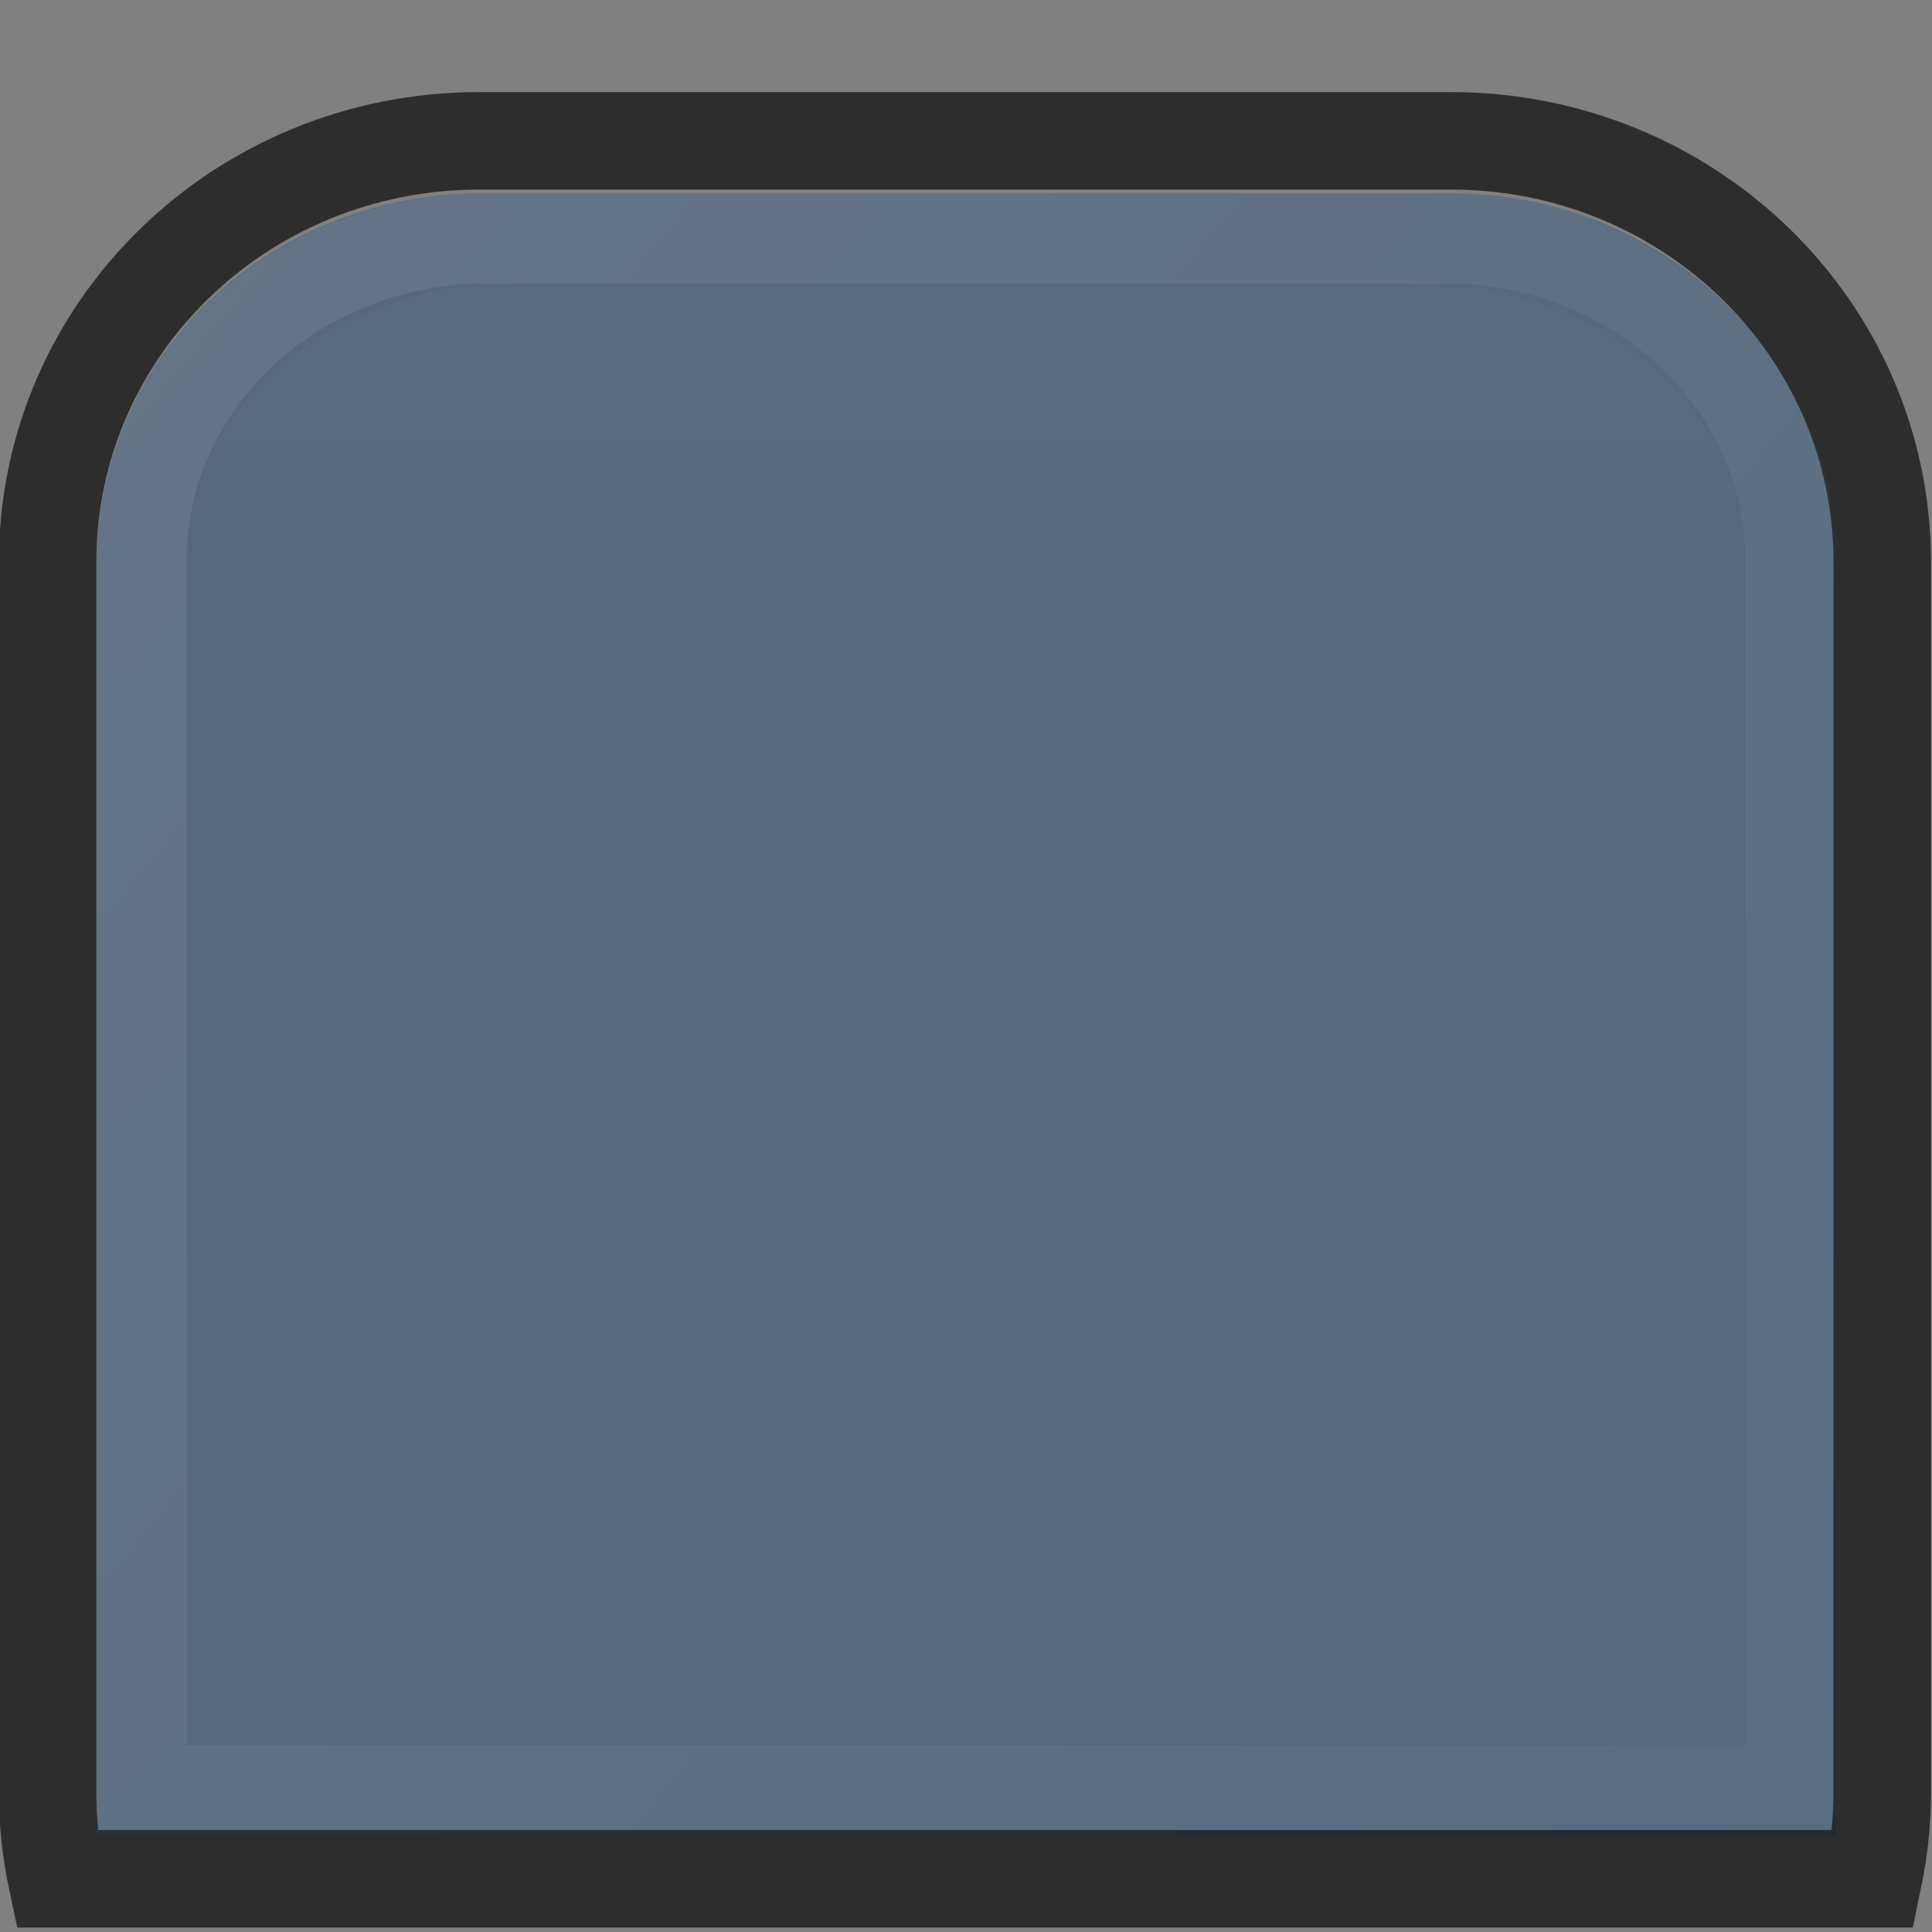
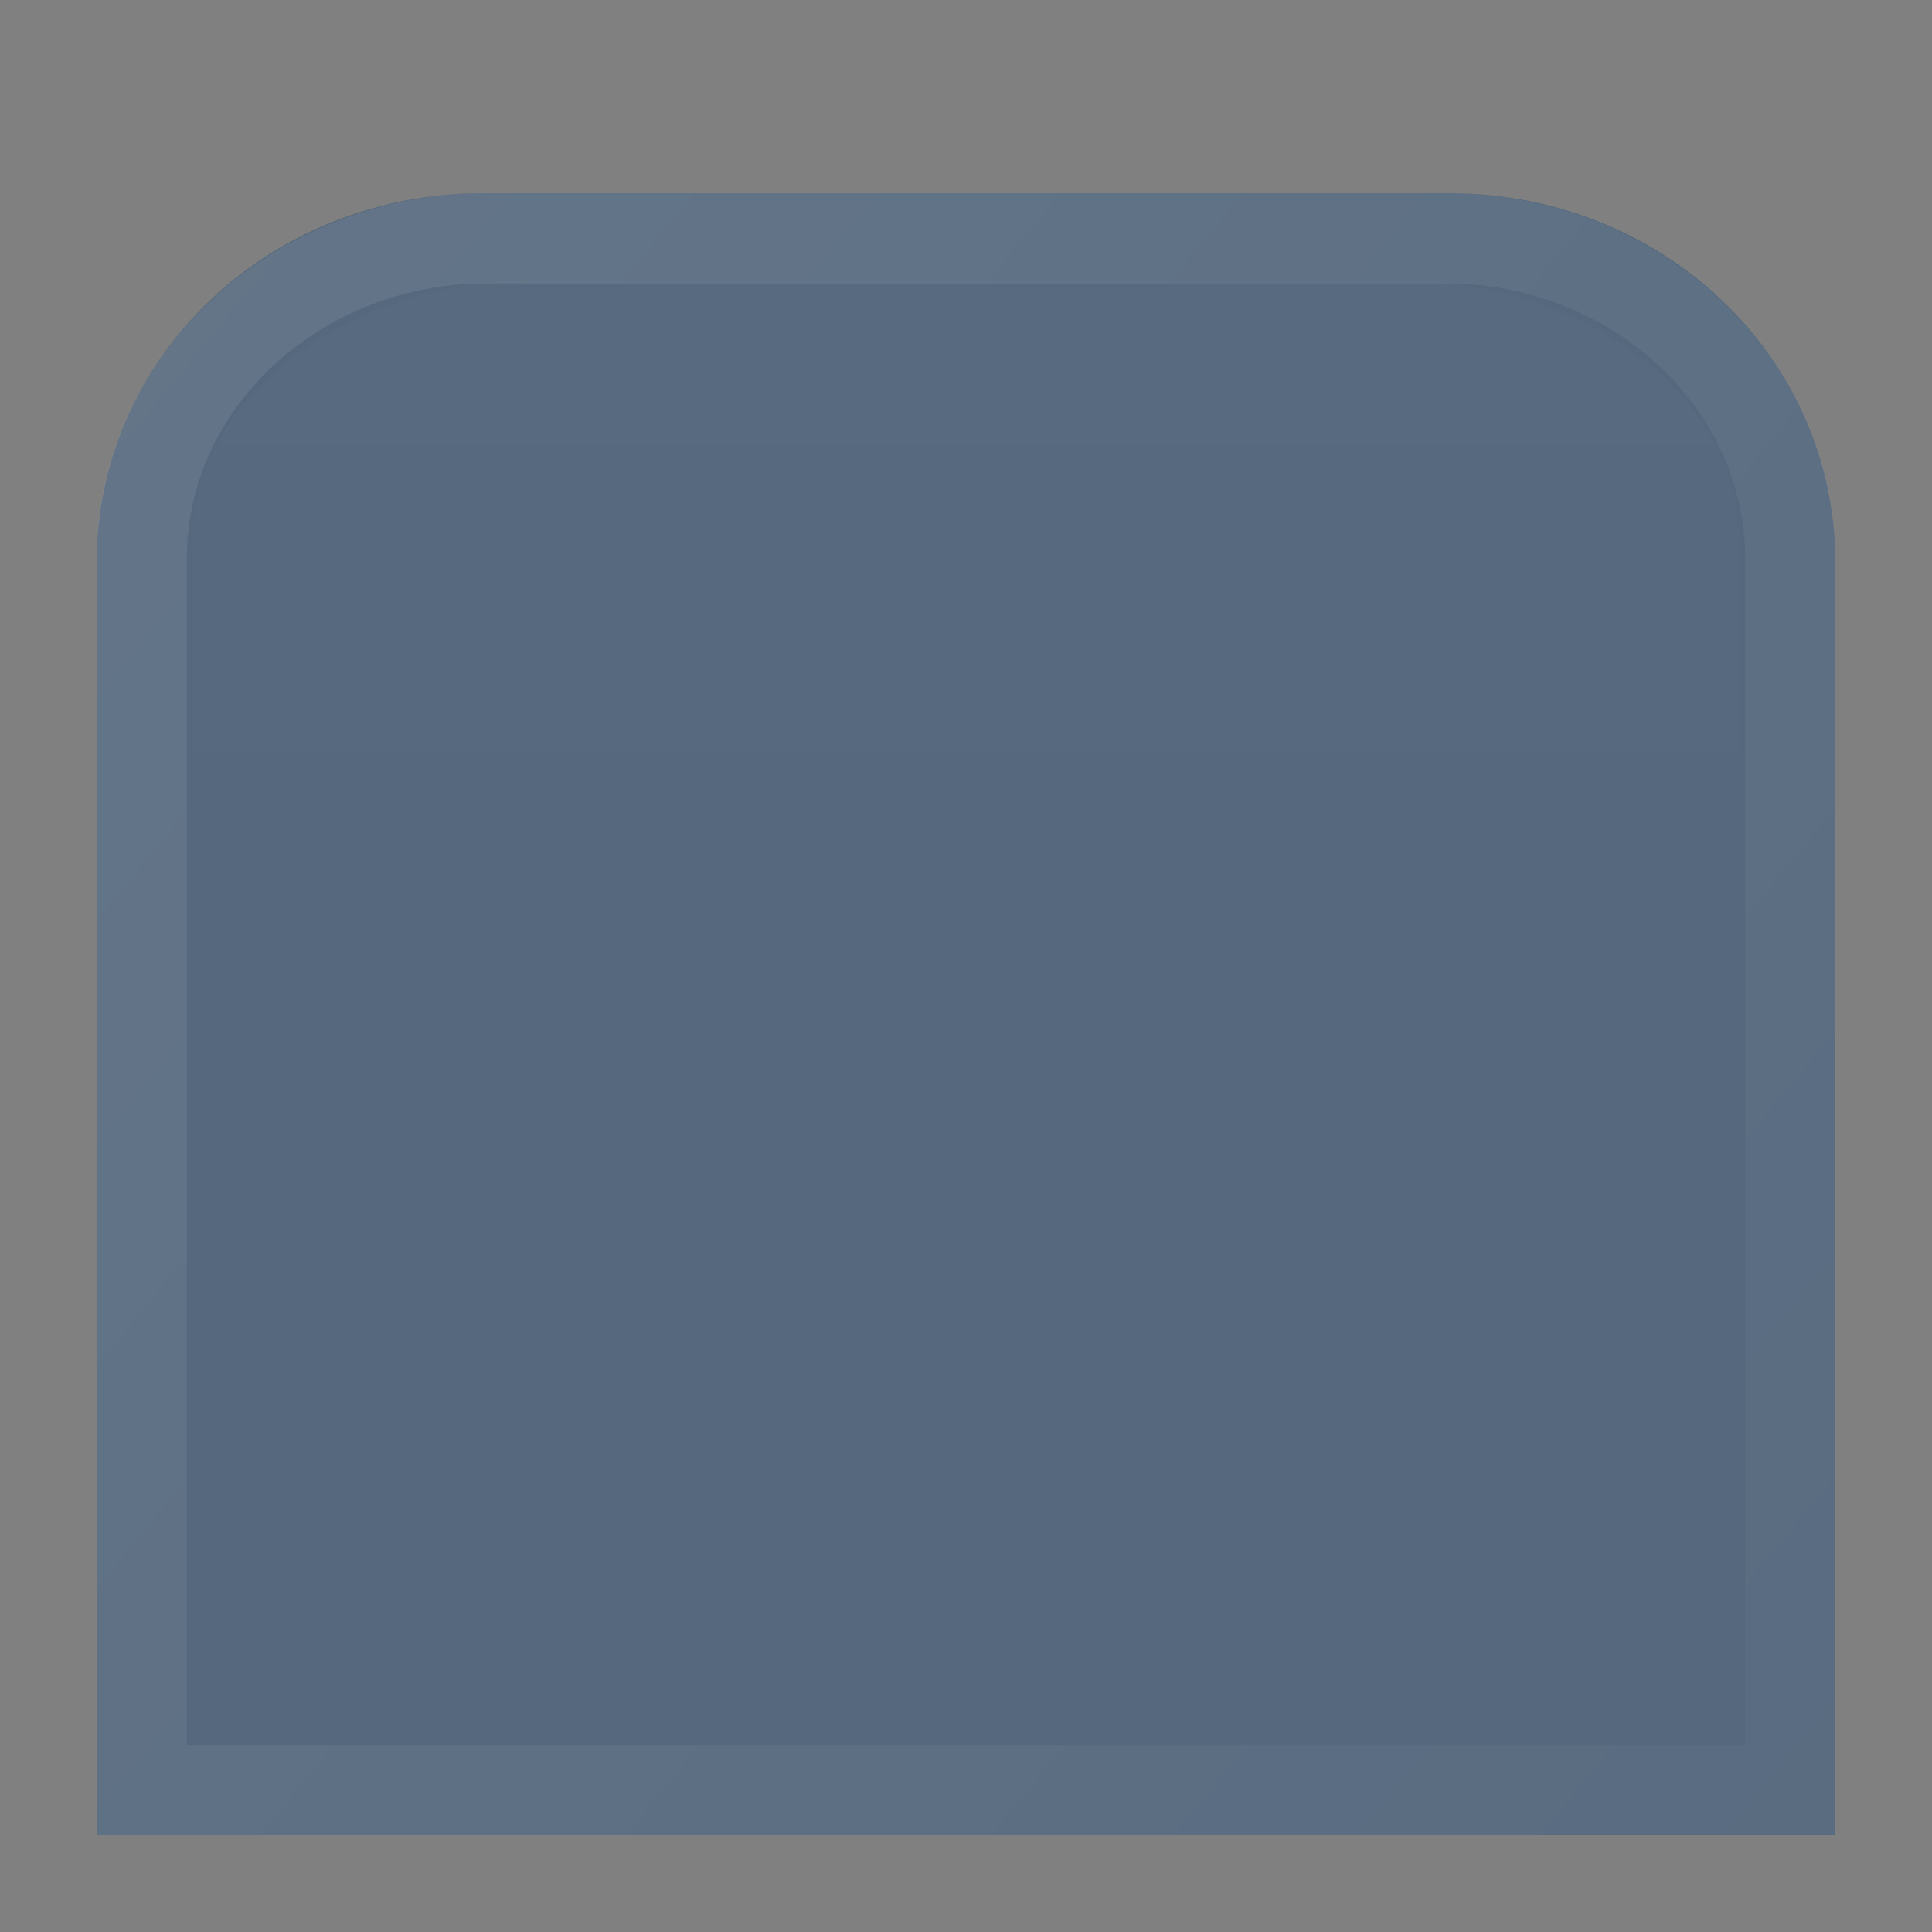
<svg xmlns="http://www.w3.org/2000/svg" xmlns:ns1="http://www.inkscape.org/namespaces/inkscape" xmlns:ns2="http://sodipodi.sourceforge.net/DTD/sodipodi-0.dtd" xmlns:xlink="http://www.w3.org/1999/xlink" width="20" height="20" id="svg33222" version="1.1" ns1:version="0.48.4 r9939" ns2:docname="panel-button-active-prelight.svg">
  <rect width="100%" height="100%" fill="#808080" stroke="none" />
  <defs id="defs33224">
    <linearGradient id="linearGradient3947">
      <stop style="stop-color:#ffffff;stop-opacity:1;" offset="0" id="stop3949" />
      <stop style="stop-color:#ffffff;stop-opacity:0;" offset="1" id="stop3951" />
    </linearGradient>
    <linearGradient id="linearGradient3810">
      <stop style="stop-color:#ffffff;stop-opacity:1;" offset="0" id="stop3812" />
      <stop style="stop-color:#ffffff;stop-opacity:0.135;" offset="1" id="stop3814" />
    </linearGradient>
    <linearGradient id="linearGradient3771">
      <stop style="stop-color:#1a1a1a;stop-opacity:1;" offset="0" id="stop3773" />
      <stop style="stop-color:#161616;stop-opacity:1;" offset="1" id="stop3775" />
    </linearGradient>
    <linearGradient id="linearGradient3767">
      <stop style="stop-color:#ffffff;stop-opacity:0.035;" offset="0" id="stop3769" />
      <stop style="stop-color:#000000;stop-opacity:0.125;" offset="1" id="stop3771" />
    </linearGradient>
    <linearGradient id="linearGradient3770">
      <stop style="stop-color:#484848;stop-opacity:1;" offset="0" id="stop3772" />
      <stop id="stop3778" offset="0.4" style="stop-color:#3c3c3c;stop-opacity:1;" />
      <stop style="stop-color:#363636;stop-opacity:1;" offset="1" id="stop3774" />
    </linearGradient>
    <linearGradient id="linearGradient3845">
      <stop style="stop-color:#181818;stop-opacity:1;" offset="0" id="stop3847" />
      <stop style="stop-color:#161616;stop-opacity:1;" offset="1" id="stop3849" />
    </linearGradient>
    <linearGradient id="linearGradient3837">
      <stop style="stop-color:#000000;stop-opacity:1;" offset="0" id="stop3839" />
      <stop style="stop-color:#000000;stop-opacity:1;" offset="1" id="stop3841" />
    </linearGradient>
    <linearGradient ns1:collect="always" xlink:href="#linearGradient3810" id="linearGradient3879" gradientUnits="userSpaceOnUse" gradientTransform="matrix(1,0,0,0.93,-0.002,0.893)" x1="2.075" y1="-1.328" x2="24.753" y2="15.983" />
    <linearGradient ns1:collect="always" xlink:href="#linearGradient3947" id="linearGradient3953" x1="9.999" y1="-0.06" x2="9.999" y2="5.626" gradientUnits="userSpaceOnUse" />
  </defs>
  <ns2:namedview id="base" pagecolor="#323428" bordercolor="#666666" borderopacity="1.0" ns1:pageopacity="1" ns1:pageshadow="2" ns1:zoom="32.38" ns1:cx="-0.34426097" ns1:cy="10.498572" ns1:current-layer="layer1" showgrid="false" ns1:grid-bbox="true" ns1:document-units="px" ns1:window-width="1366" ns1:window-height="682" ns1:window-x="0" ns1:window-y="28" ns1:window-maximized="1" ns1:snap-nodes="false" ns1:snap-bbox="true" ns1:showpageshadow="true" showborder="true" fit-margin-top="0" fit-margin-left="0" fit-margin-right="0" fit-margin-bottom="0" showguides="true">
    <ns1:grid type="xygrid" id="grid2992" empspacing="5" visible="true" enabled="true" snapvisiblegridlinesonly="true" originx="0px" originy="1.032px" />
  </ns2:namedview>
  <g id="layer1" ns1:label="Layer 1" ns1:groupmode="layer" transform="translate(0,2.968)">
    <path style="fill:#154478;fill-opacity:1;stroke:none;opacity:0.4" d="m 5,-0.968 c -2.211,0 -4,1.693 -4,3.821 l 0,13.179 18,0 0,-13.179 C 19,0.725 17.211,-0.968 15,-0.968 l -10,0 z" id="rect3765-7" ns1:connector-curvature="0" />
-     <path style="opacity:0.65;fill:none;stroke:#000000;stroke-width:1.009;stroke-opacity:1" d="m 4.96,-1.51 c -2.471,0 -4.467,1.949 -4.467,4.361 l 0,12.746 c 0,0.302 0.034,0.6 0.094,0.884 l 18.804,0 c 0.059,-0.284 0.094,-0.583 0.094,-0.884 l 0,-12.746 c 0,-2.412 -1.996,-4.361 -4.467,-4.361 l -10.058,0 z" id="rect3765" ns1:connector-curvature="0" />
    <path style="opacity:0.086;fill:none;stroke:url(#linearGradient3879);stroke-width:0.934;stroke-opacity:1" d="m 5.03,-0.501 c -1.96,0 -3.563,1.49 -3.563,3.312 l 0,12.754 17.066,0 0,-12.754 c 0,-1.821 -1.604,-3.312 -3.563,-3.312 l -9.94,0 z" id="rect3765-1" ns1:connector-curvature="0" />
-     <path style="color:#000000;fill:#ffffff;fill-opacity:1;stroke:none;stroke-width:0.975;marker:none;visibility:visible;display:inline;overflow:visible;enable-background:accumulate" d="m -80.495,-19.071 0,28 0.85,0 0,-27.09 67.15,0 0,-0.91 -68,0 z" id="rect17861-4" ns1:connector-curvature="0" />
    <path style="opacity:0.014;fill:url(#linearGradient3953);fill-opacity:1;stroke:none" d="M 5.556,-0.068 C 3.591,-0.068 2,1.127 2,2.629 l 0,9.303 16,0 0,-9.303 c 0,-1.502 -1.591,-2.697 -3.556,-2.697 l -8.889,0 z" id="rect3765-7-7" ns1:connector-curvature="0" />
  </g>
</svg>